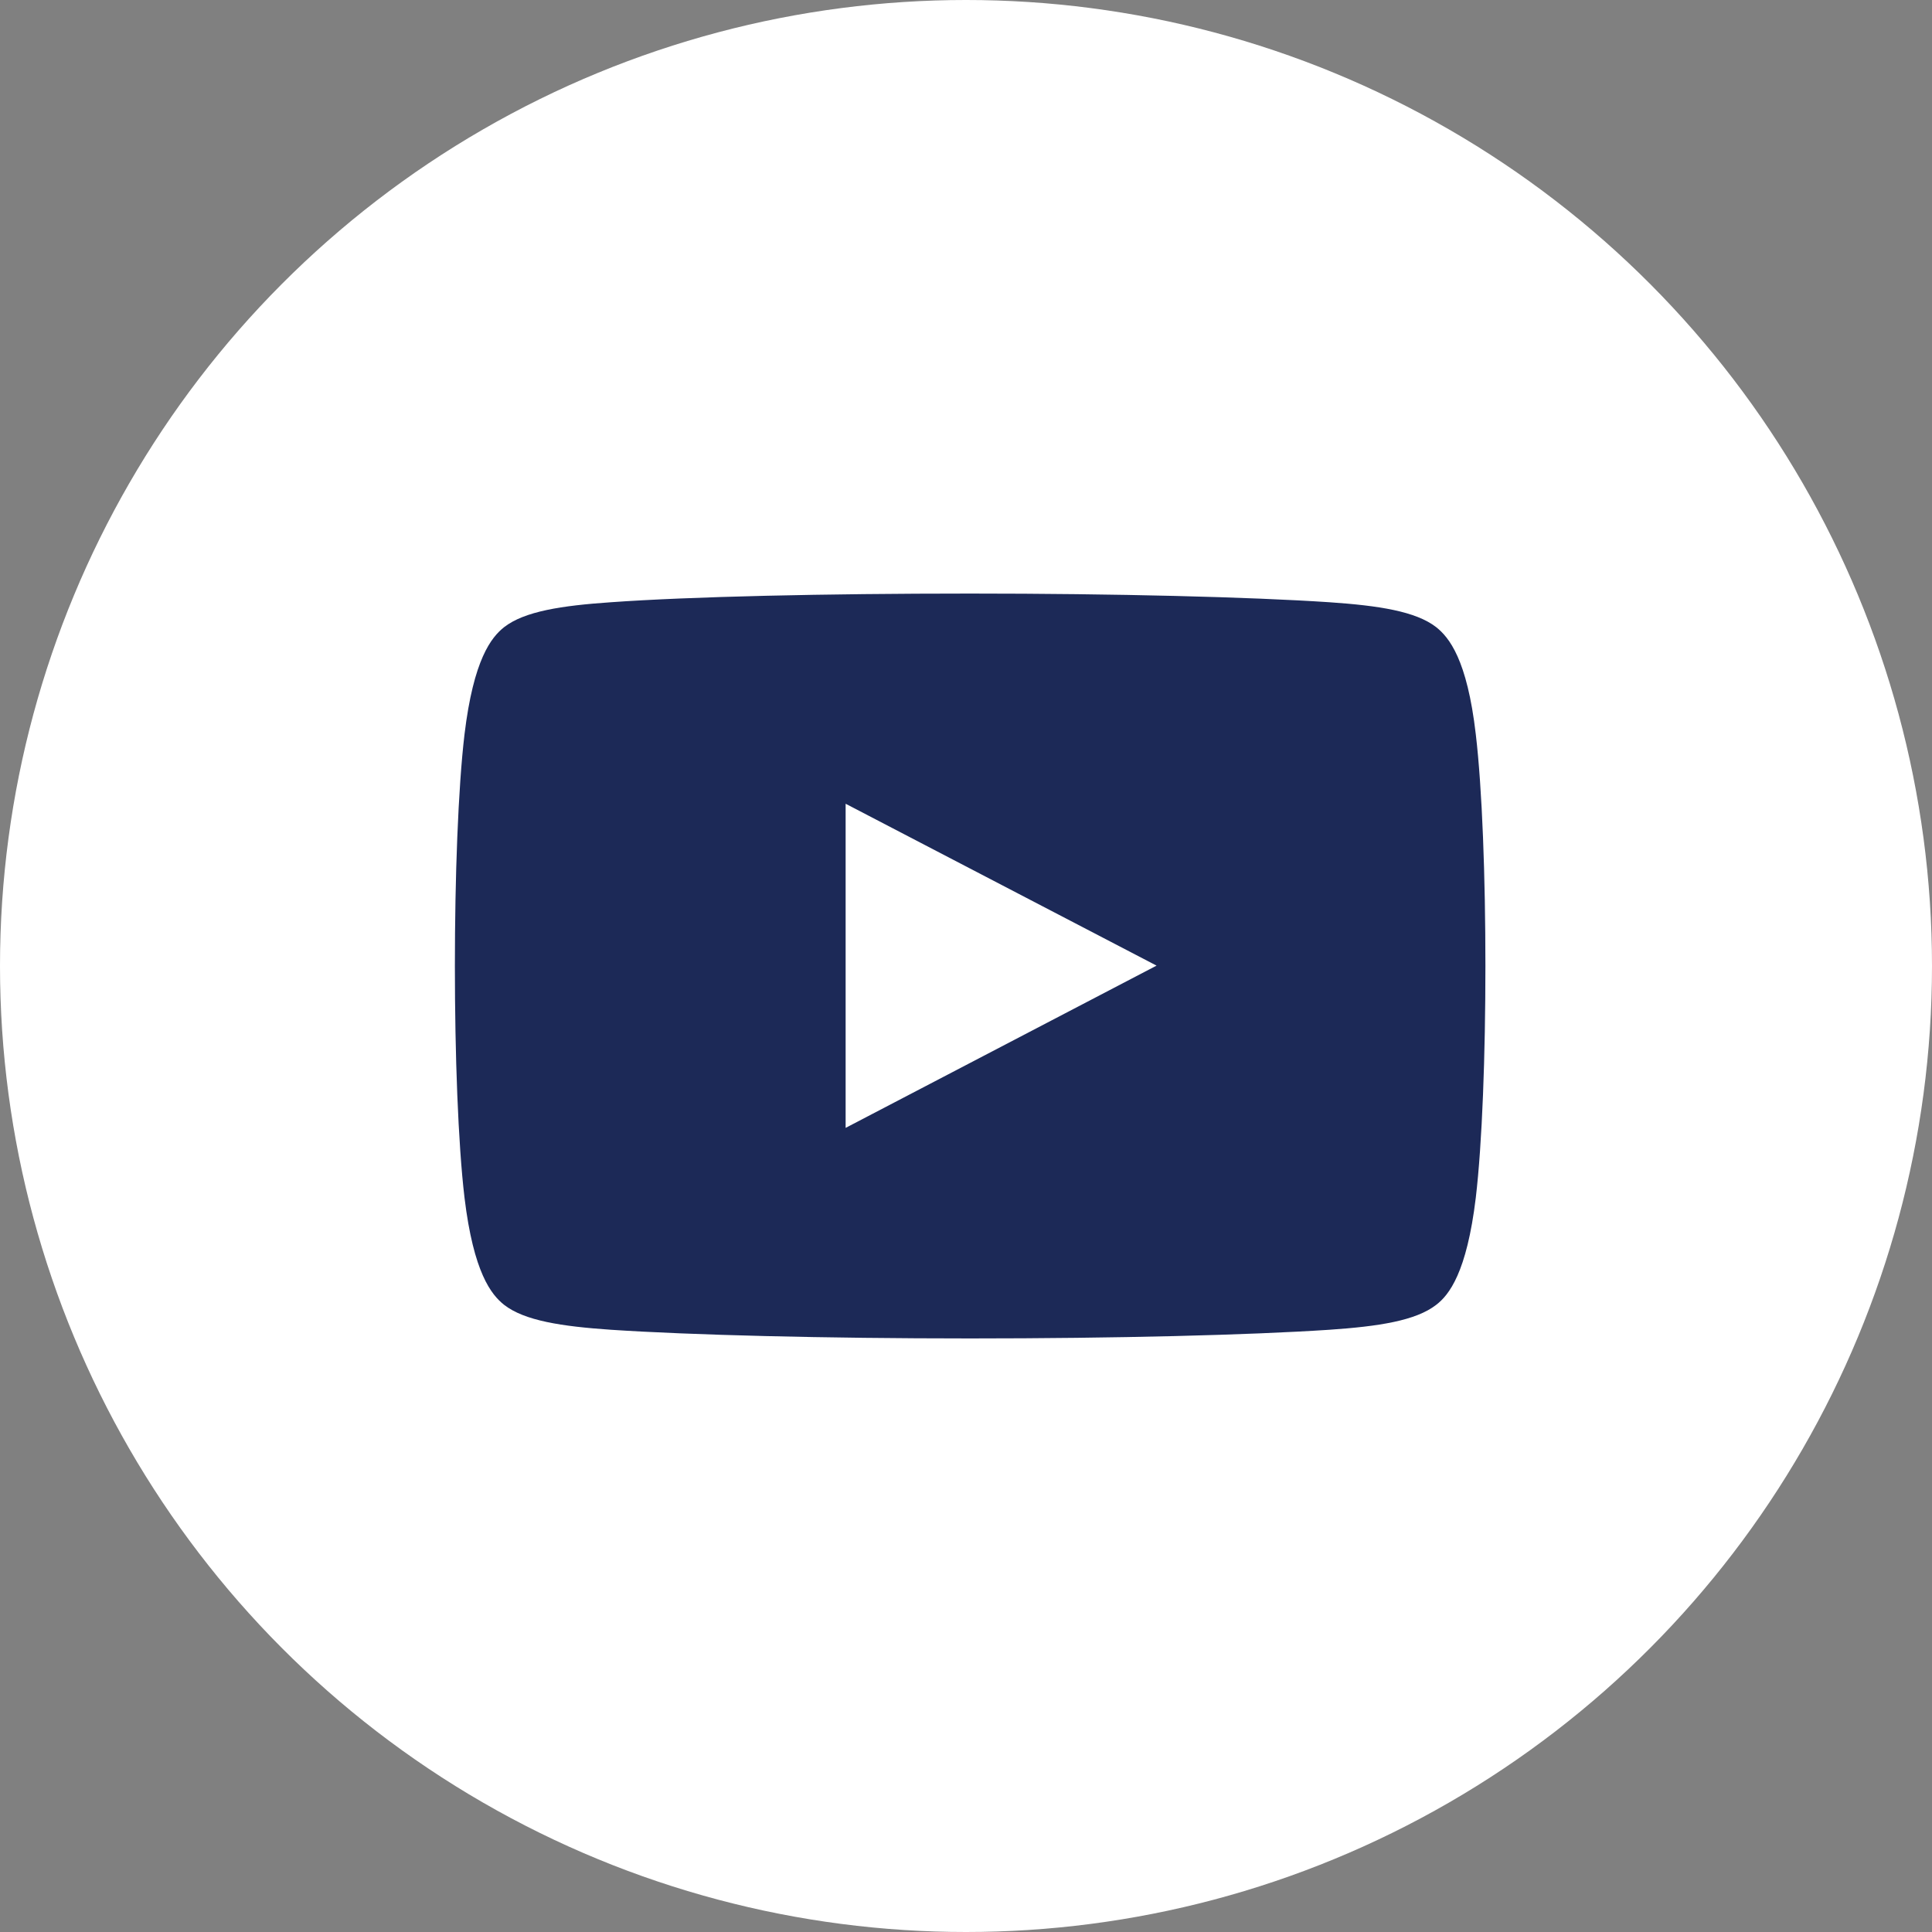
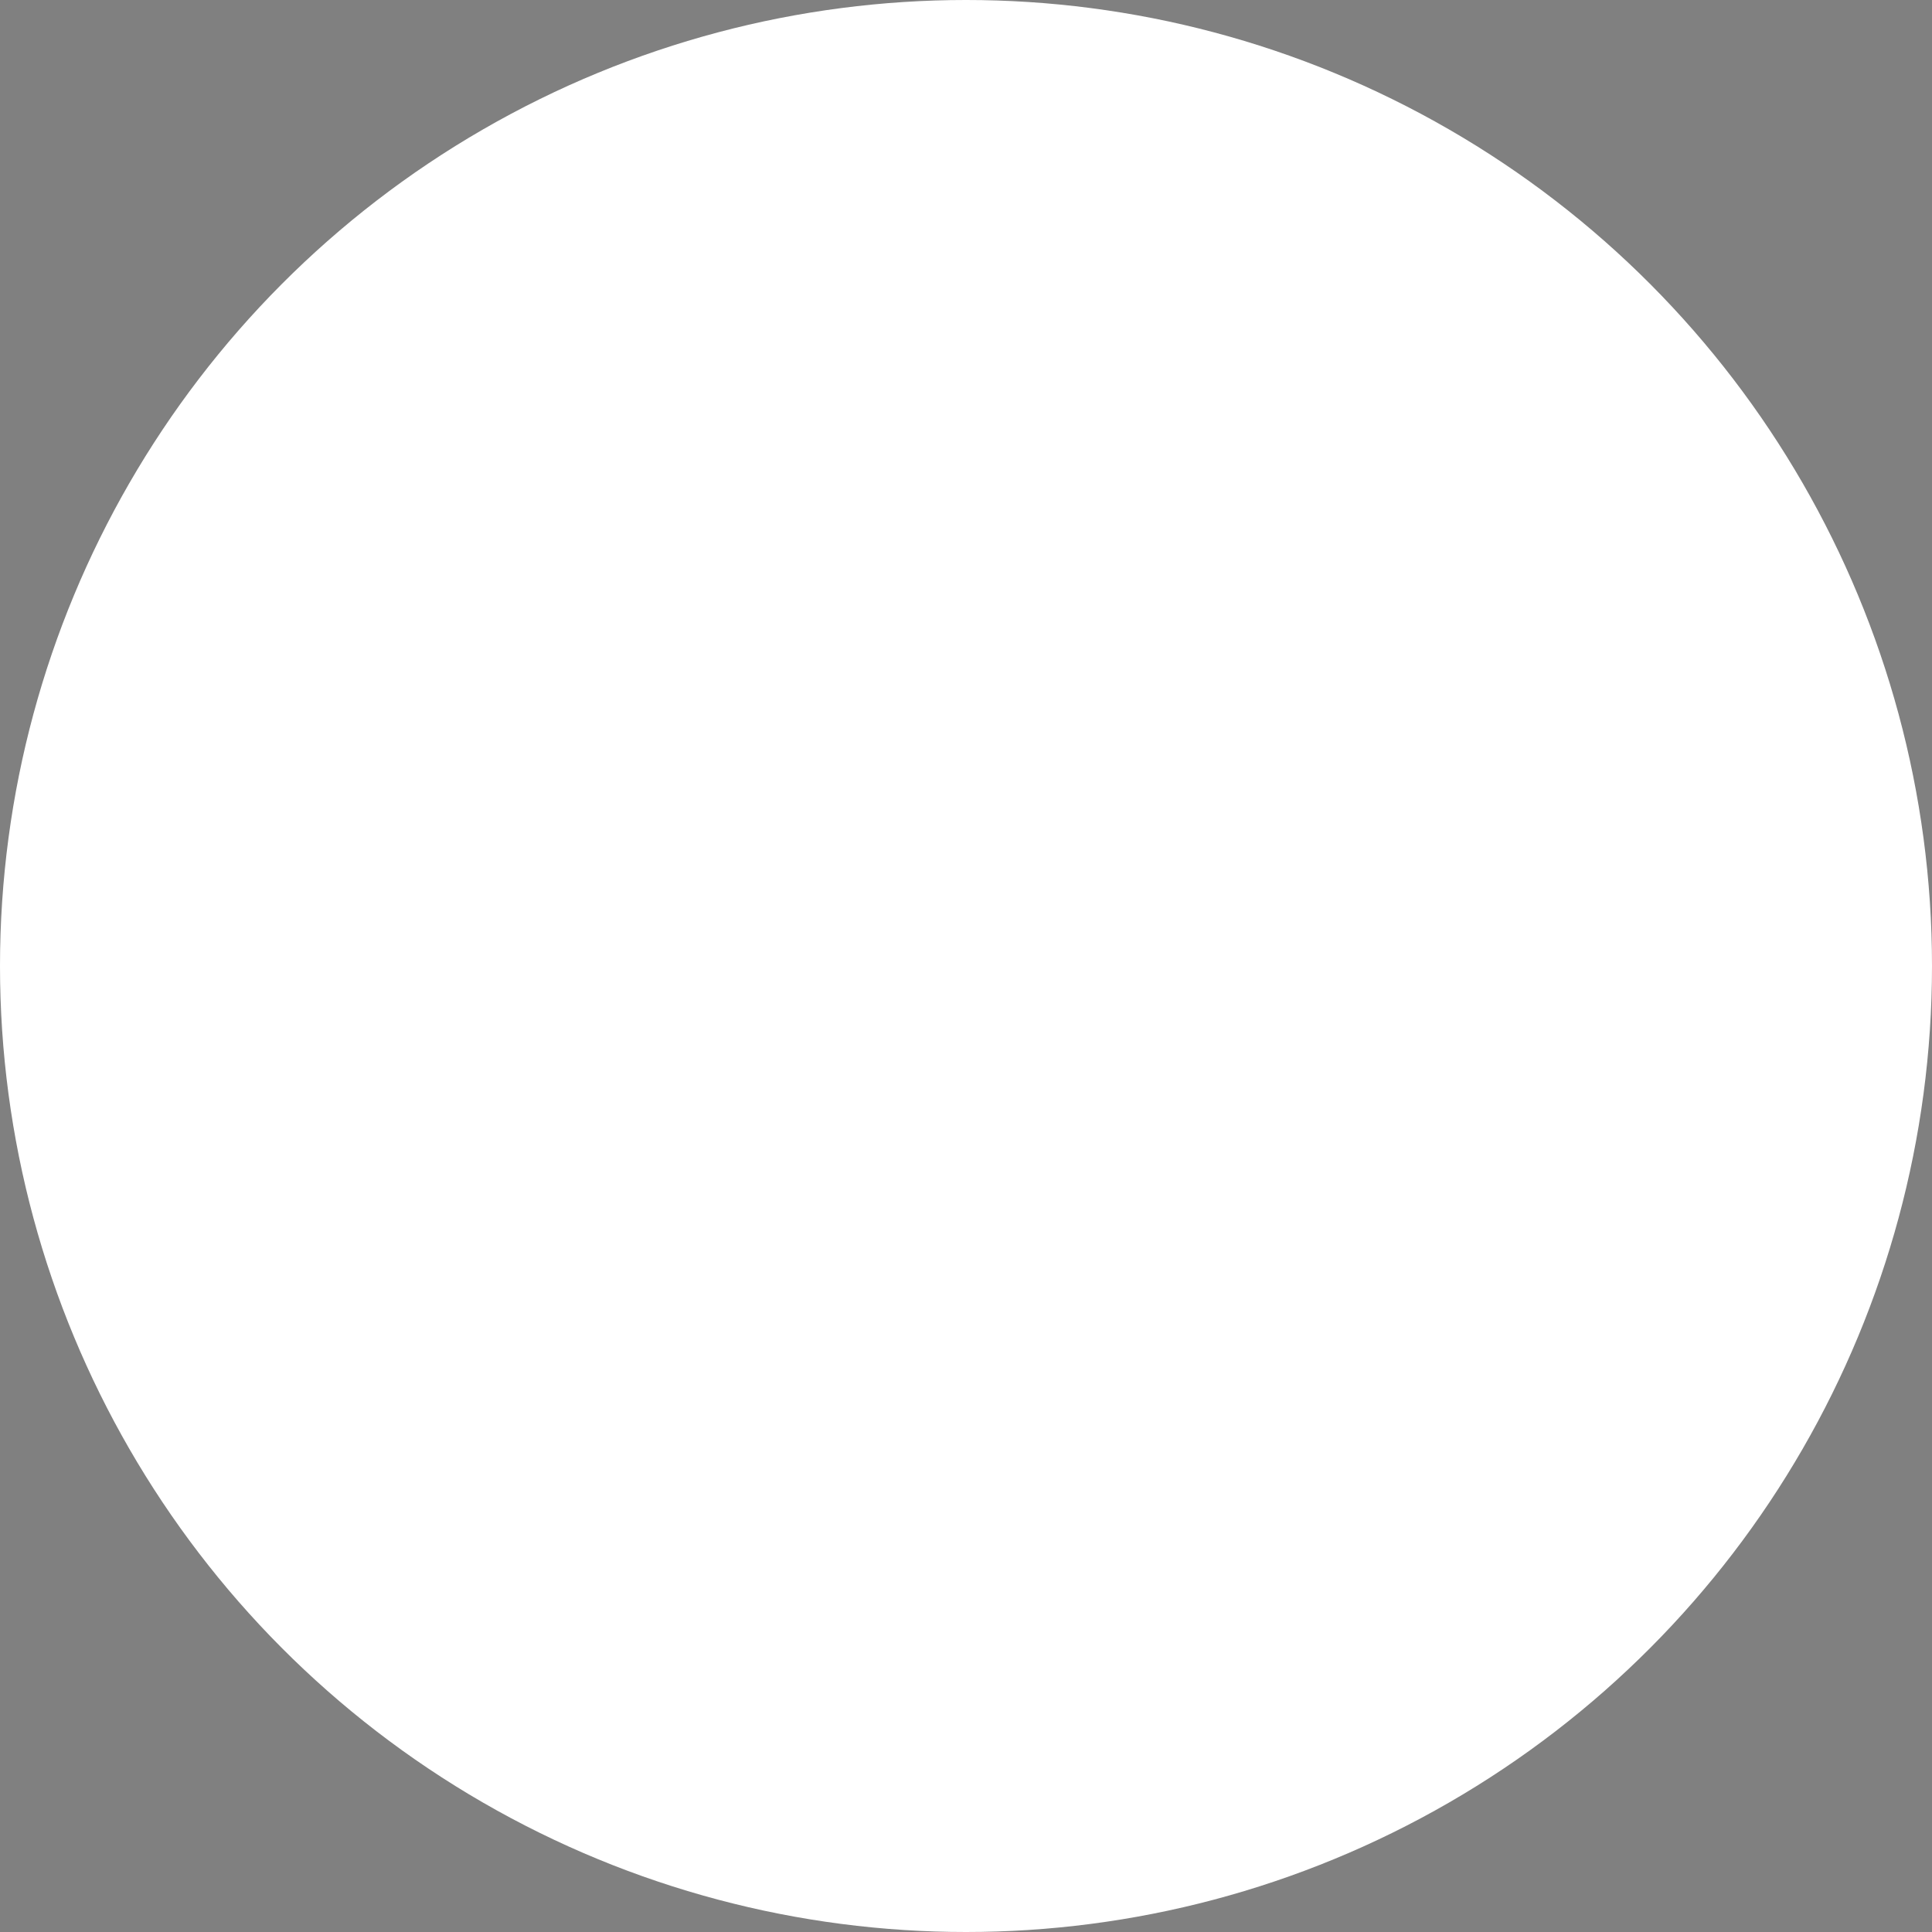
<svg xmlns="http://www.w3.org/2000/svg" version="1.1" id="Layer_1" x="0px" y="0px" viewBox="0 0 512 512" style="enable-background:new 0 0 512 512;" xml:space="preserve">
  <rect x="0" y="0" width="512" height="512" fill="#808080" stroke="none" />
  <style type="text/css">
	.st0{fill:#FFFFFF;}
	.st1{fill:#1C2957;}
</style>
  <g>
    <circle class="st0" cx="256" cy="256" r="256" />
  </g>
  <g>
-     <path class="st1" d="M224.1,298.9V213l82.4,42.9L224.1,298.9z M391.1,194.6c-2.3-19.9-7.1-25.7-10.5-28.4   c-5.4-4.2-15.2-5.7-28.3-6.6c-21-1.4-56.7-2.3-95.2-2.3c-38.6,0-74.2,0.8-95.2,2.3c-13.1,0.9-22.9,2.4-28.3,6.6   c-3.4,2.7-8.1,8.5-10.5,28.4c-3.4,28.7-3.4,94.1,0,122.8c2.4,19.9,7.1,25.7,10.5,28.4c5.4,4.2,15.2,5.7,28.3,6.6   c21,1.4,56.6,2.3,95.2,2.3s74.2-0.9,95.2-2.3c13.1-0.9,22.9-2.4,28.3-6.6c3.4-2.6,8.1-8.5,10.5-28.4   C394.5,288.7,394.5,223.3,391.1,194.6z" />
-   </g>
+     </g>
</svg>